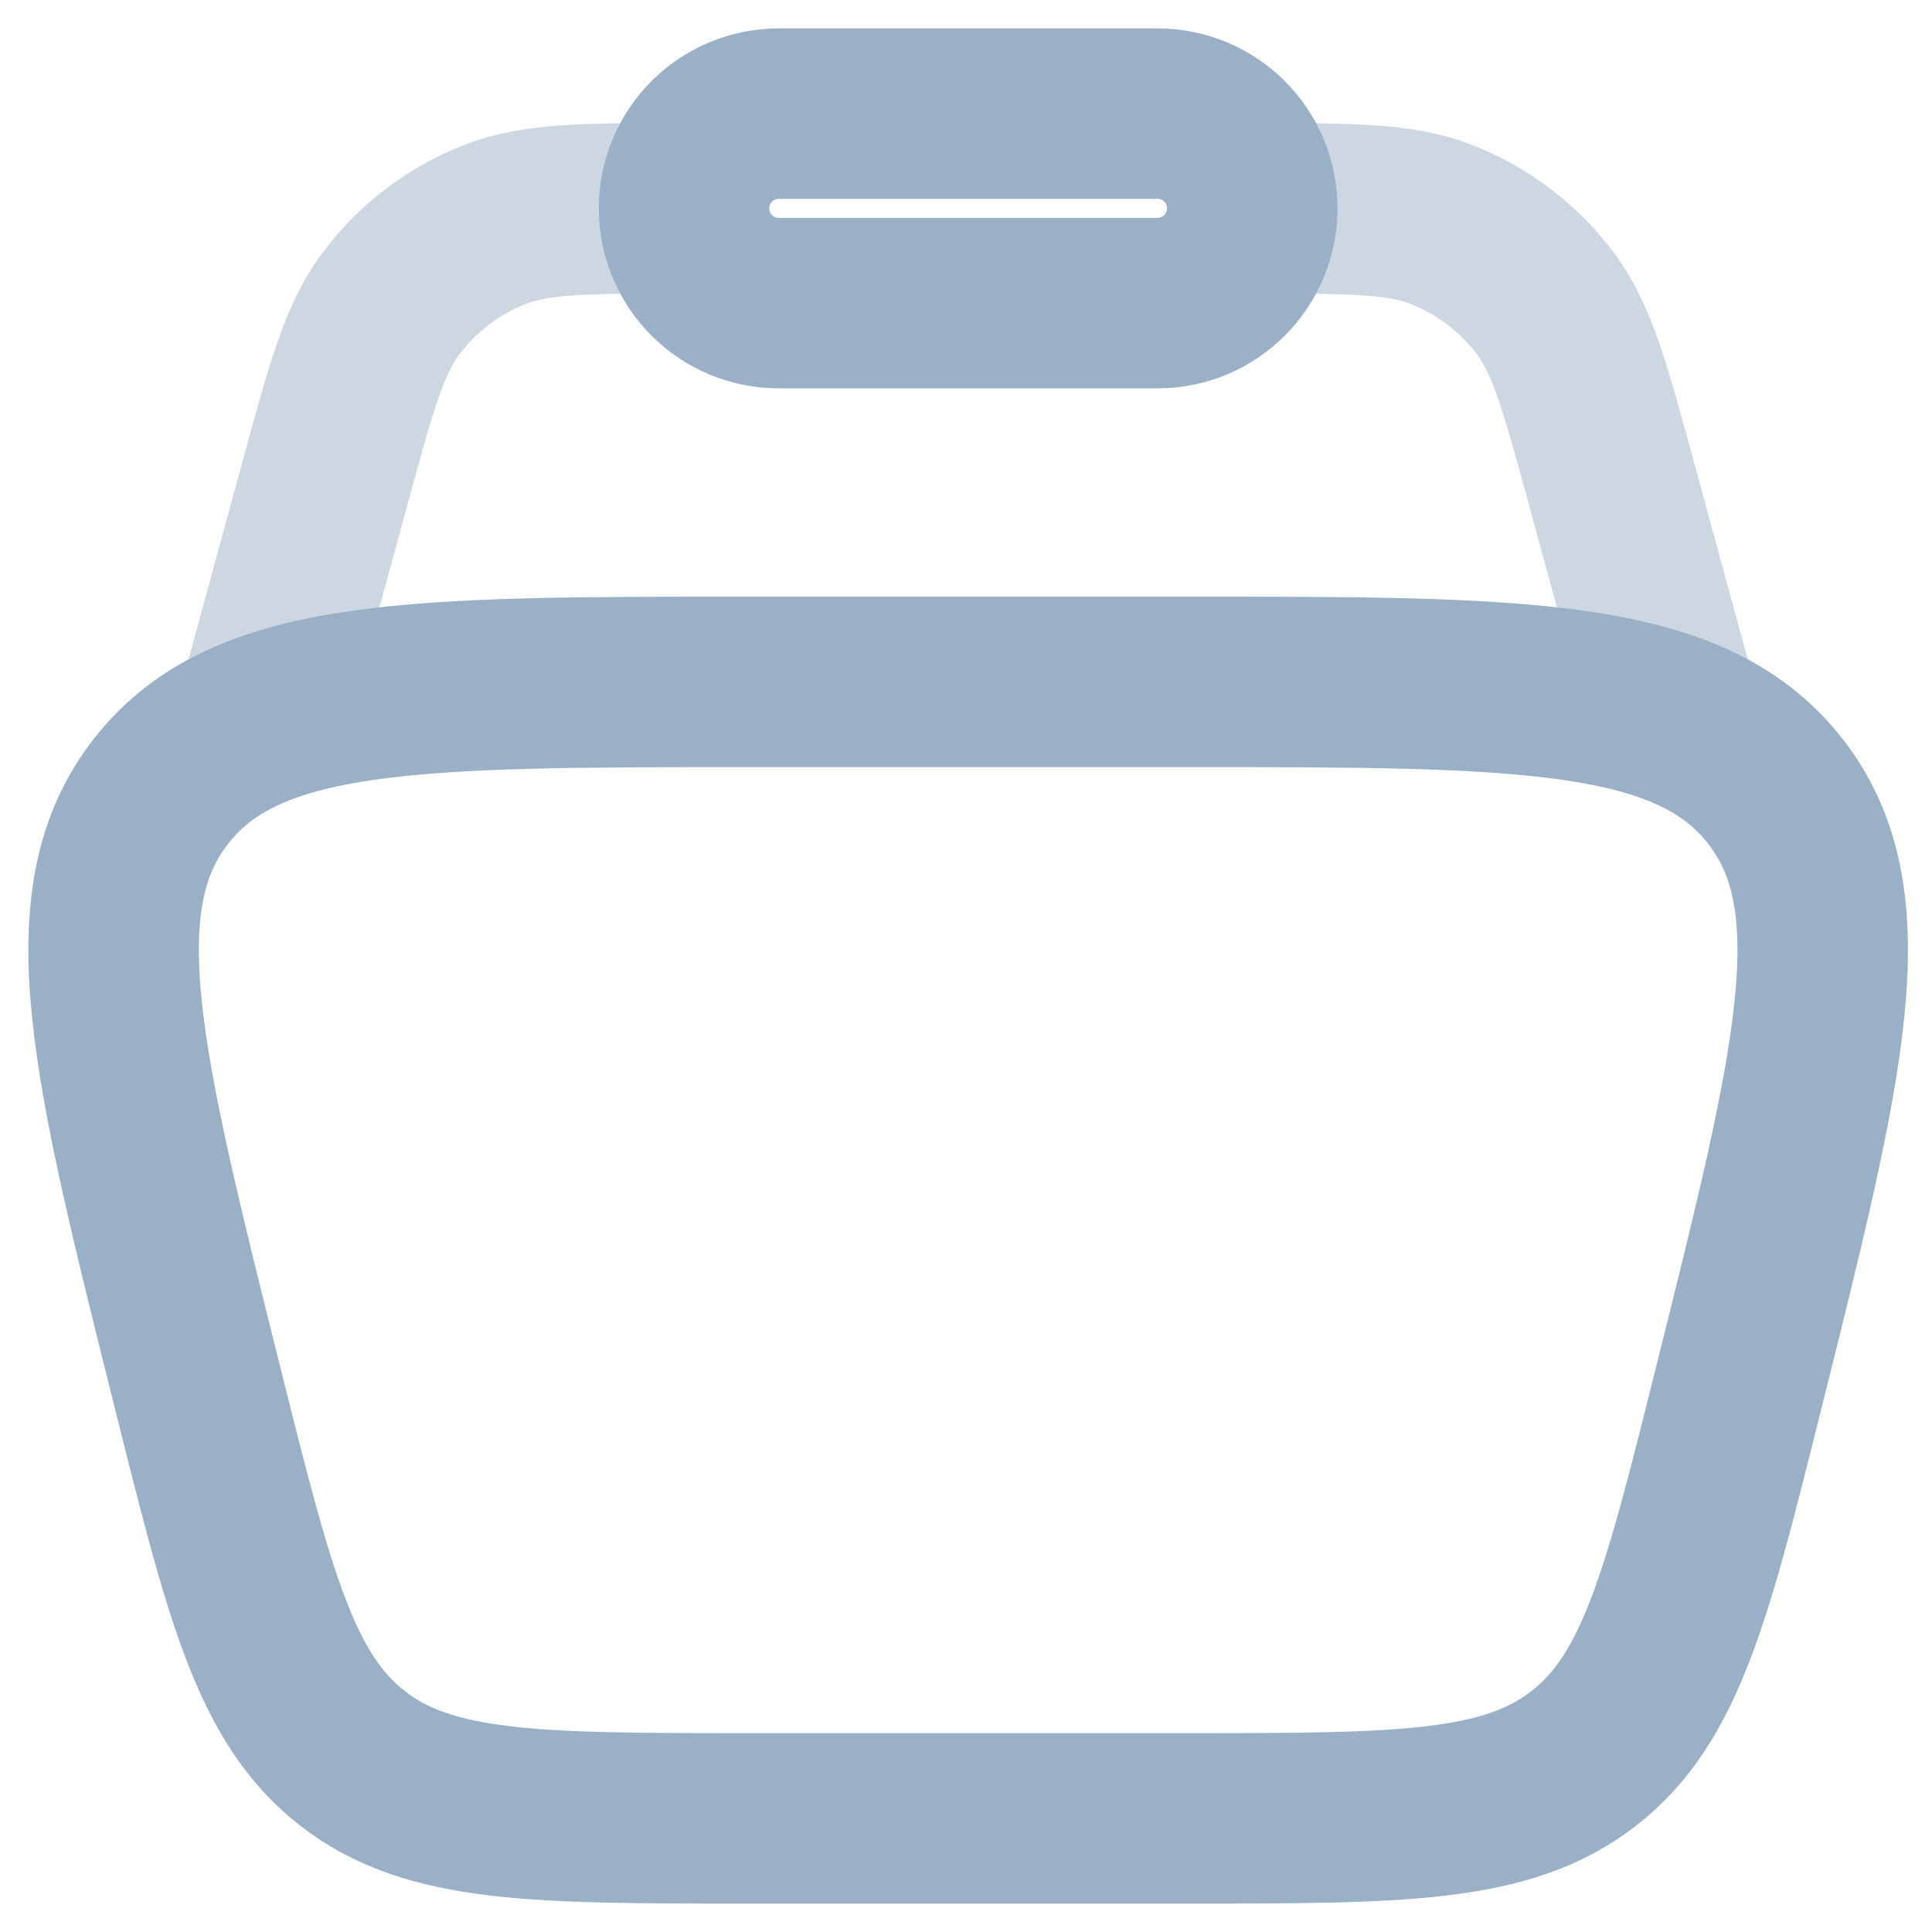
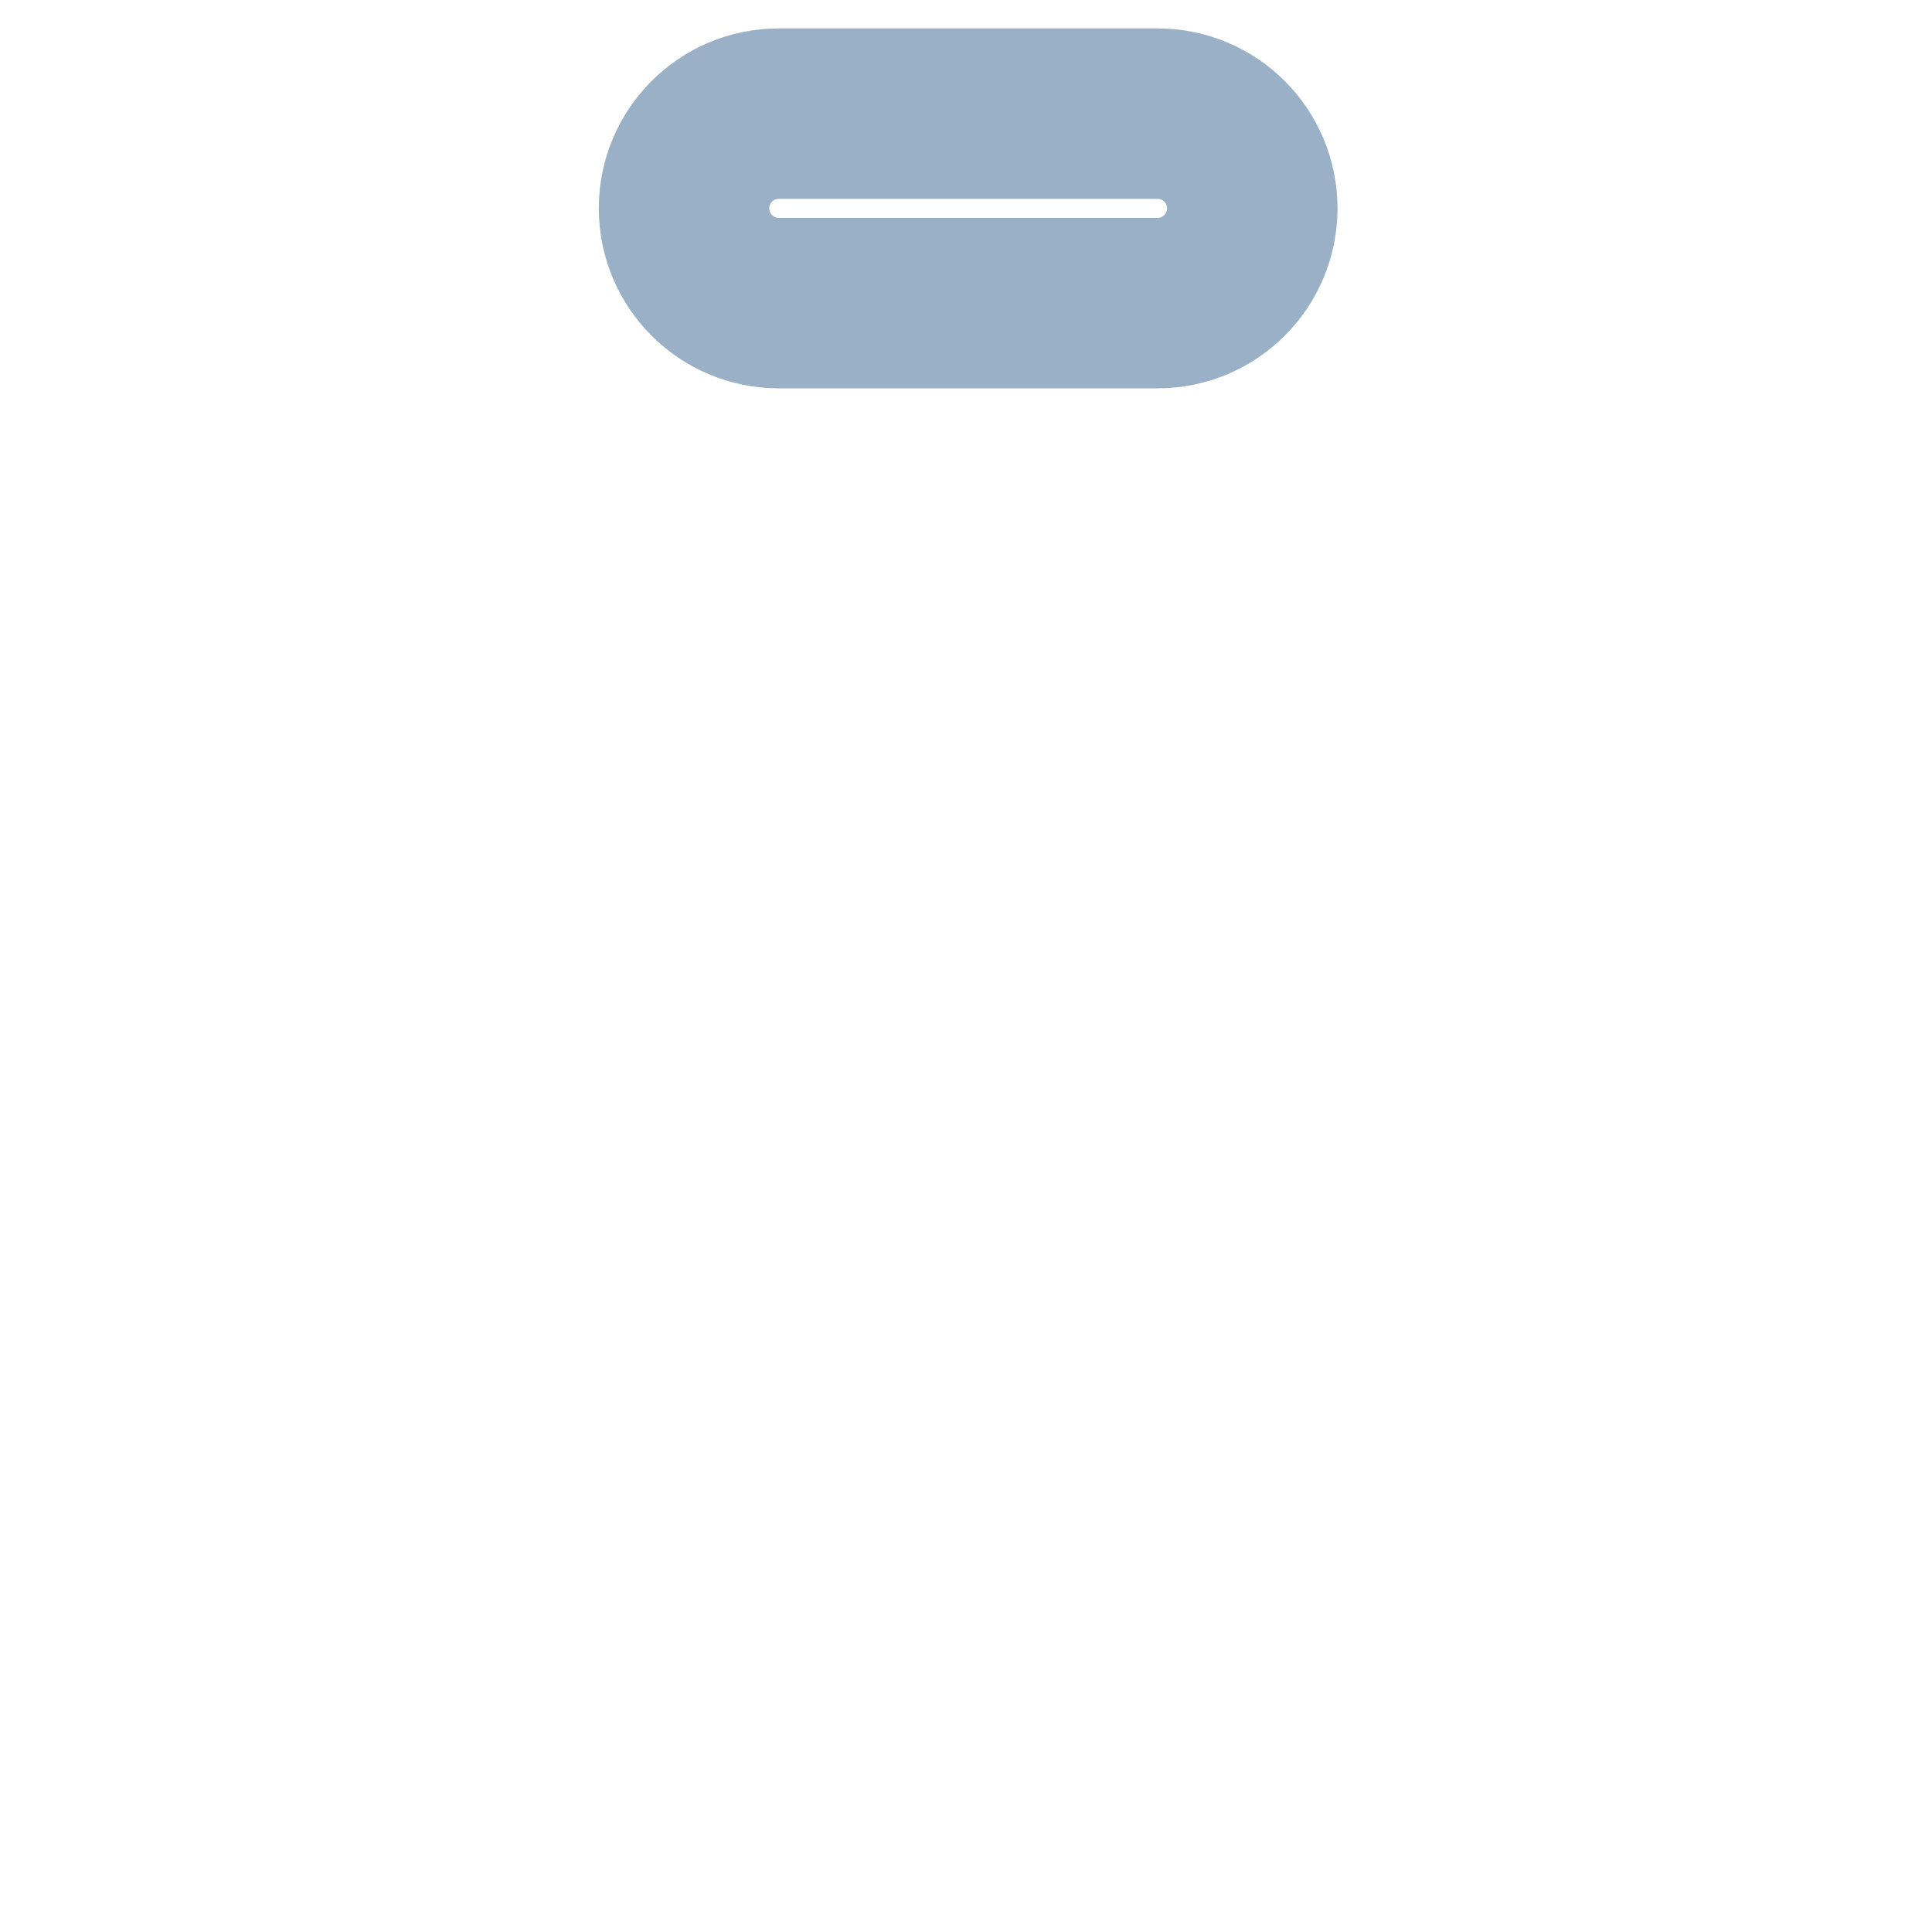
<svg xmlns="http://www.w3.org/2000/svg" width="17" height="17" viewBox="0 0 17 17" fill="none">
-   <path d="M1.739 12.213C1.024 9.353 0.666 7.923 1.417 6.962C2.168 6 3.642 6 6.59 6H10.448C13.396 6 14.87 6 15.621 6.962C16.372 7.923 16.014 9.353 15.299 12.213C14.845 14.032 14.617 14.941 13.939 15.47C13.261 16 12.323 16 10.448 16H6.59C4.715 16 3.777 16 3.099 15.47C2.421 14.941 2.194 14.032 1.739 12.213Z" stroke="#9AB0C7" stroke-width="1.5" />
-   <path opacity="0.5" d="M14.769 6.417L14.177 4.245C13.949 3.408 13.835 2.99 13.601 2.674C13.367 2.361 13.05 2.119 12.686 1.976C12.321 1.833 11.887 1.833 11.019 1.833M2.269 6.417L2.861 4.245C3.089 3.408 3.203 2.99 3.438 2.674C3.671 2.361 3.988 2.119 4.352 1.976C4.717 1.833 5.151 1.833 6.019 1.833" stroke="#9AB0C7" stroke-width="1.5" />
  <path d="M6.019 1.833C6.019 1.373 6.392 1 6.852 1H10.186C10.646 1 11.019 1.373 11.019 1.833C11.019 2.294 10.646 2.667 10.186 2.667H6.852C6.392 2.667 6.019 2.294 6.019 1.833Z" stroke="#9AB0C7" stroke-width="1.5" />
</svg>